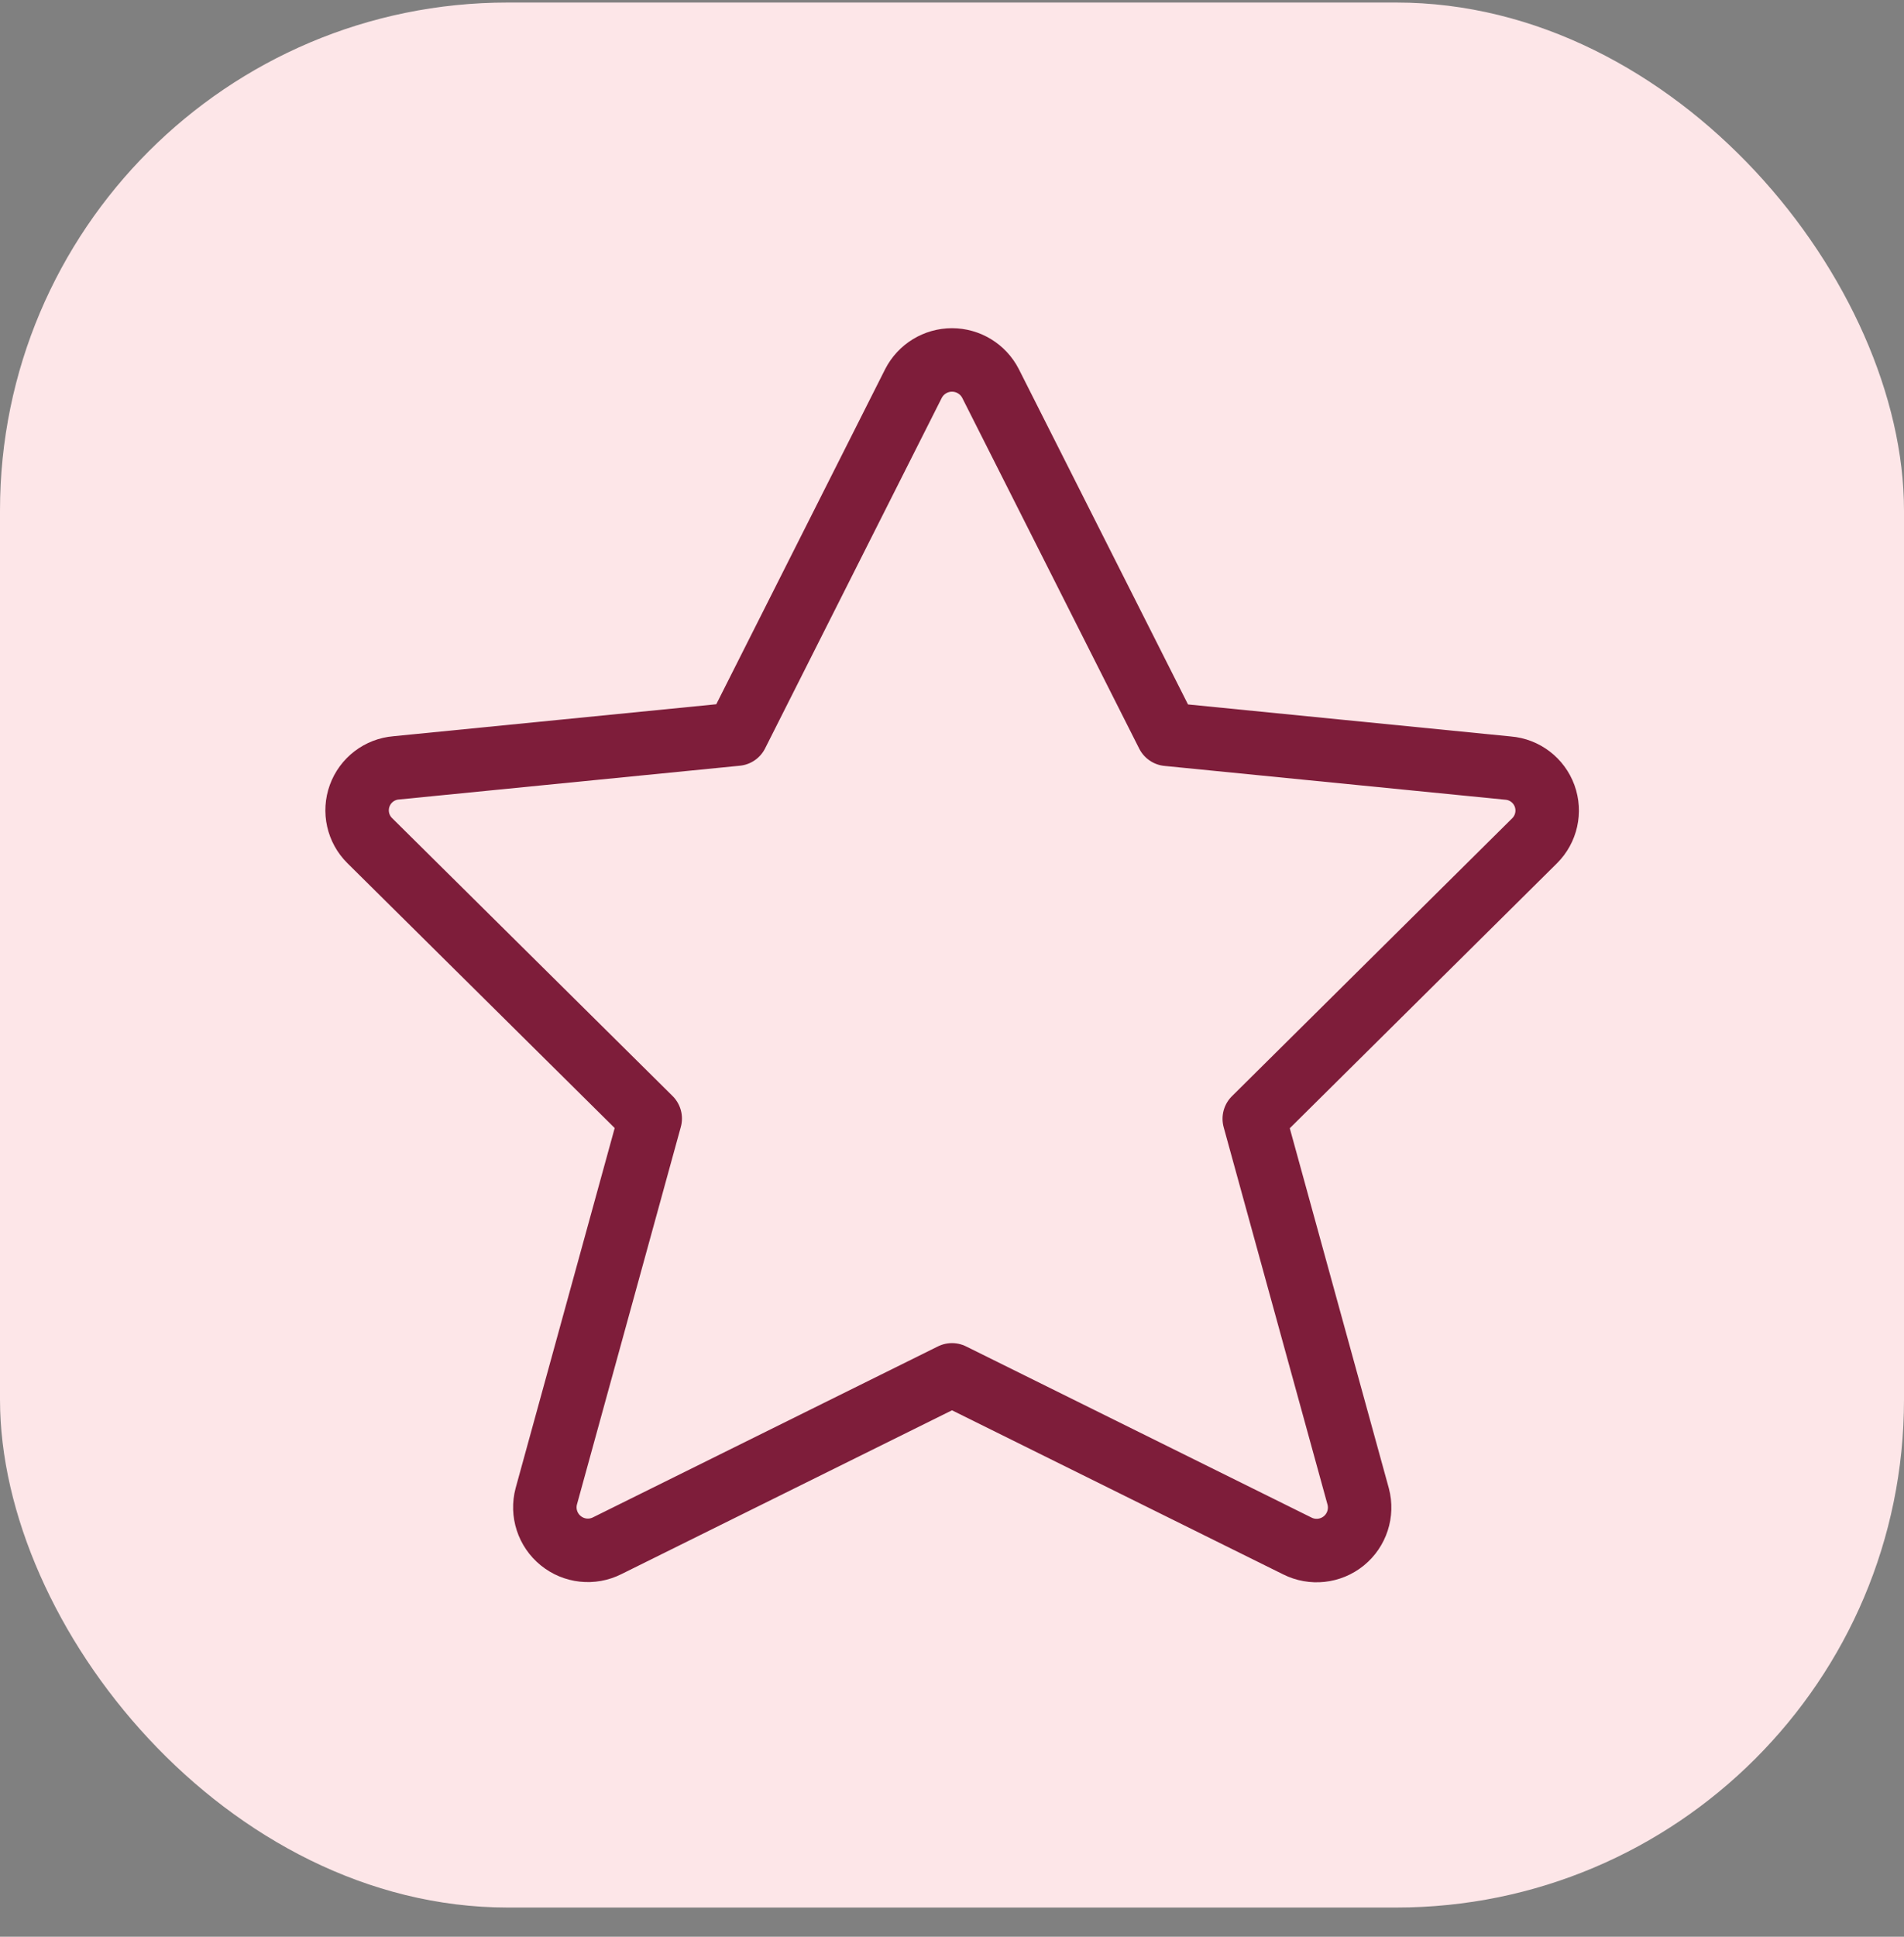
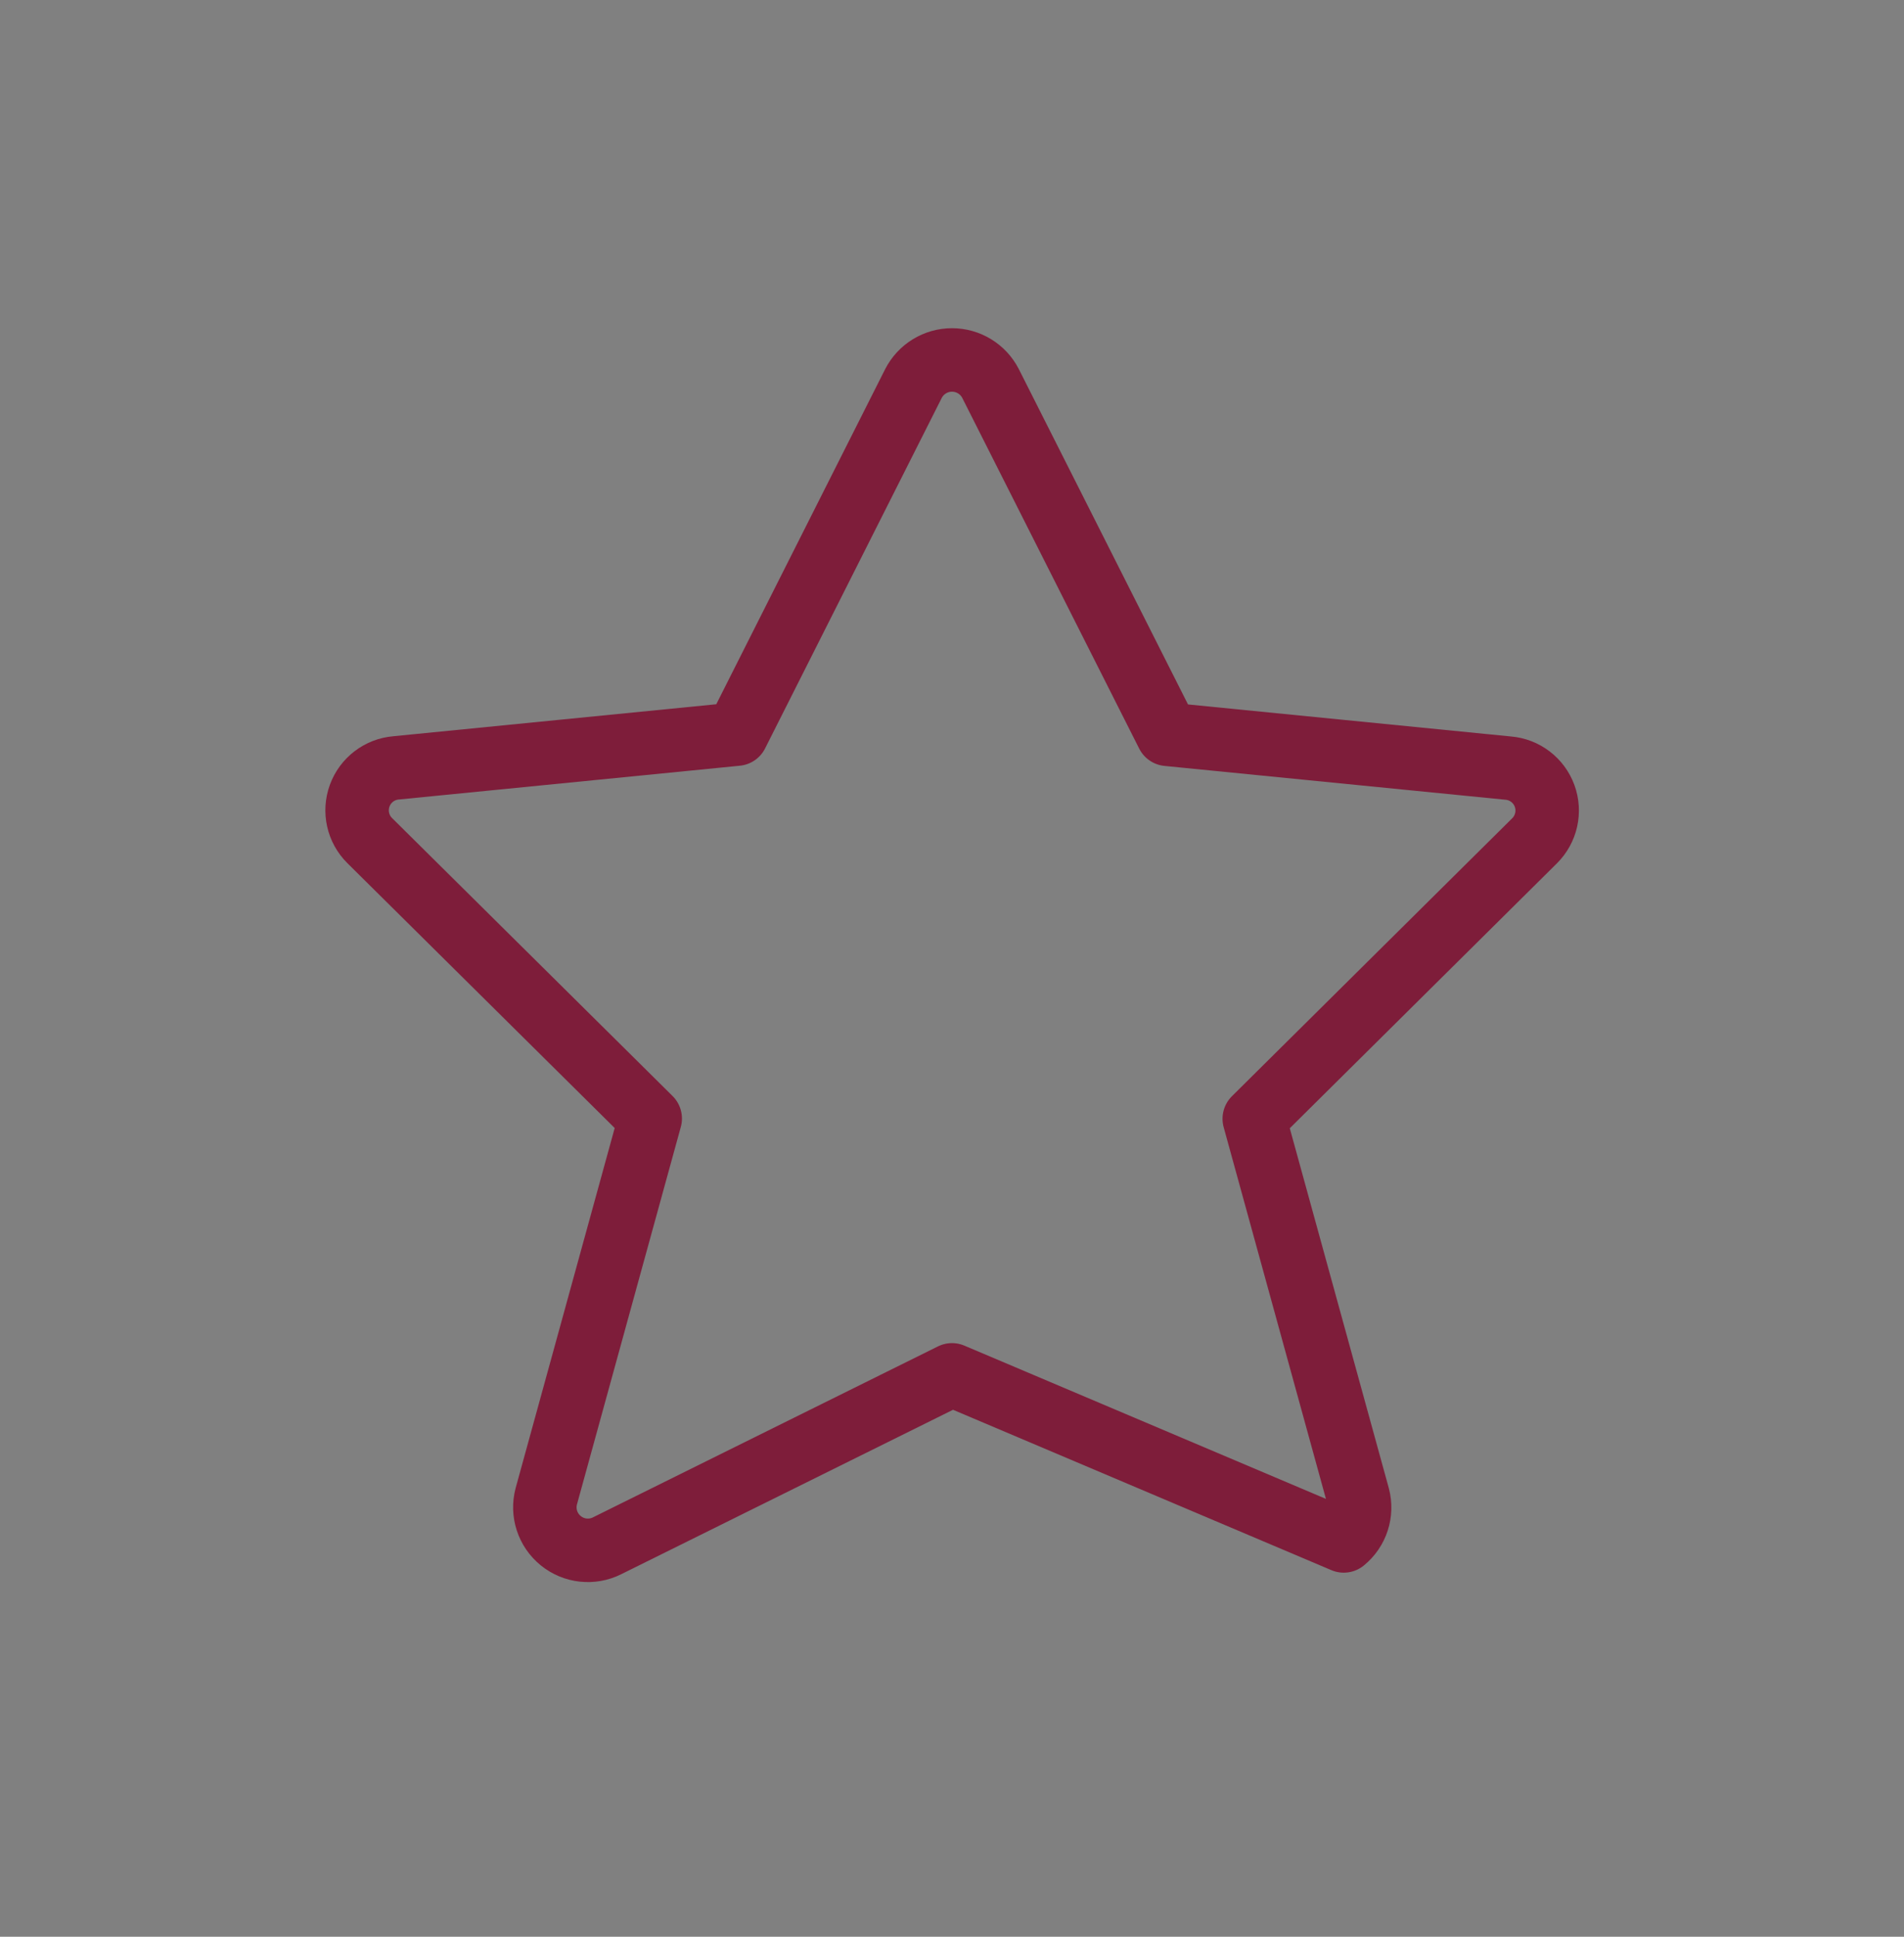
<svg xmlns="http://www.w3.org/2000/svg" fill="none" viewBox="0 0 60 61" height="61" width="60">
  <rect x="0" y="0" width="60" height="61" fill="#808080" stroke="none" />
-   <rect fill="#FDE6E8" rx="16" height="60" width="60" y="0.08" />
-   <path stroke-linejoin="round" stroke-linecap="round" stroke-width="2" stroke="#7E1D3A" d="M31.215 12.08L36.792 23.128L47.525 24.192C48.047 24.235 48.496 24.578 48.675 25.07C48.854 25.562 48.73 26.113 48.358 26.482L39.525 35.237L42.8 47.133C42.937 47.649 42.759 48.197 42.345 48.533C41.931 48.869 41.358 48.931 40.882 48.692L30 43.303L19.134 48.685C18.657 48.925 18.084 48.862 17.671 48.526C17.256 48.19 17.078 47.642 17.215 47.127L20.49 35.23L11.65 26.475C11.278 26.107 11.155 25.555 11.334 25.063C11.513 24.571 11.962 24.228 12.483 24.185L23.217 23.122L28.785 12.08C29.019 11.624 29.488 11.337 30 11.337C30.512 11.337 30.982 11.624 31.215 12.08Z" clip-rule="evenodd" fill-rule="evenodd" />
+   <path stroke-linejoin="round" stroke-linecap="round" stroke-width="2" stroke="#7E1D3A" d="M31.215 12.08L36.792 23.128L47.525 24.192C48.047 24.235 48.496 24.578 48.675 25.07C48.854 25.562 48.73 26.113 48.358 26.482L39.525 35.237L42.8 47.133C42.937 47.649 42.759 48.197 42.345 48.533L30 43.303L19.134 48.685C18.657 48.925 18.084 48.862 17.671 48.526C17.256 48.19 17.078 47.642 17.215 47.127L20.49 35.23L11.65 26.475C11.278 26.107 11.155 25.555 11.334 25.063C11.513 24.571 11.962 24.228 12.483 24.185L23.217 23.122L28.785 12.08C29.019 11.624 29.488 11.337 30 11.337C30.512 11.337 30.982 11.624 31.215 12.08Z" clip-rule="evenodd" fill-rule="evenodd" />
</svg>